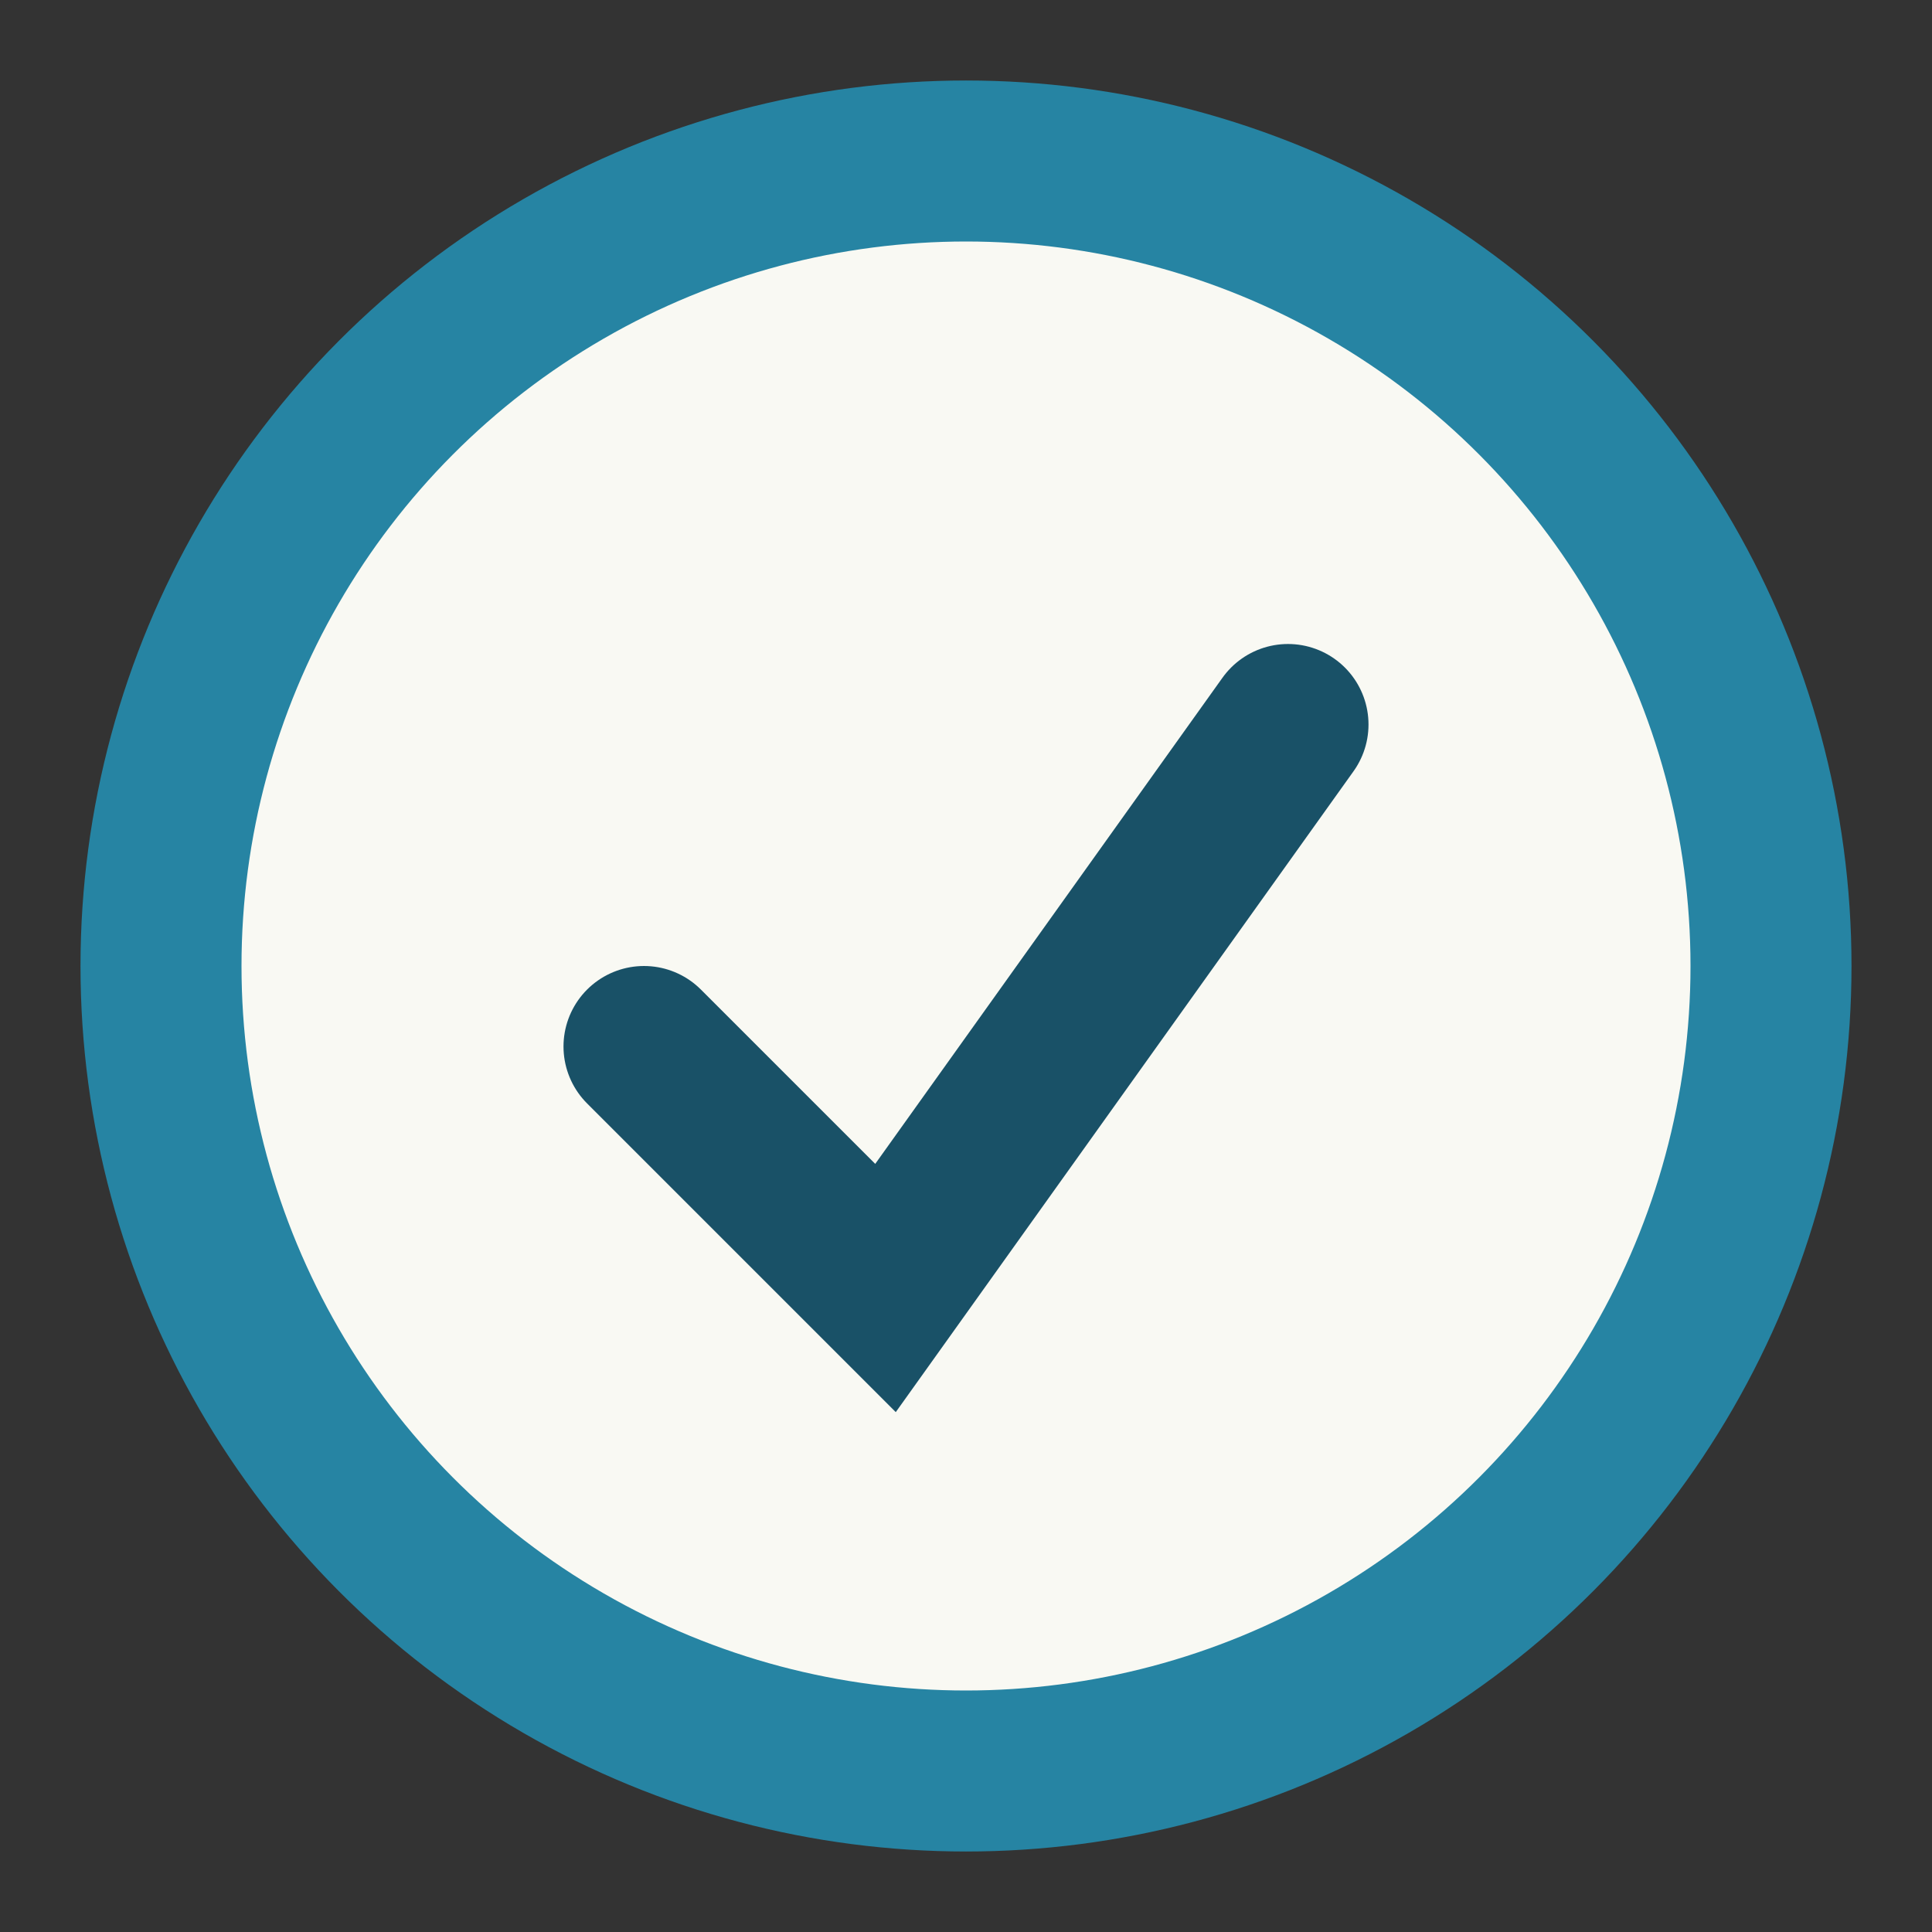
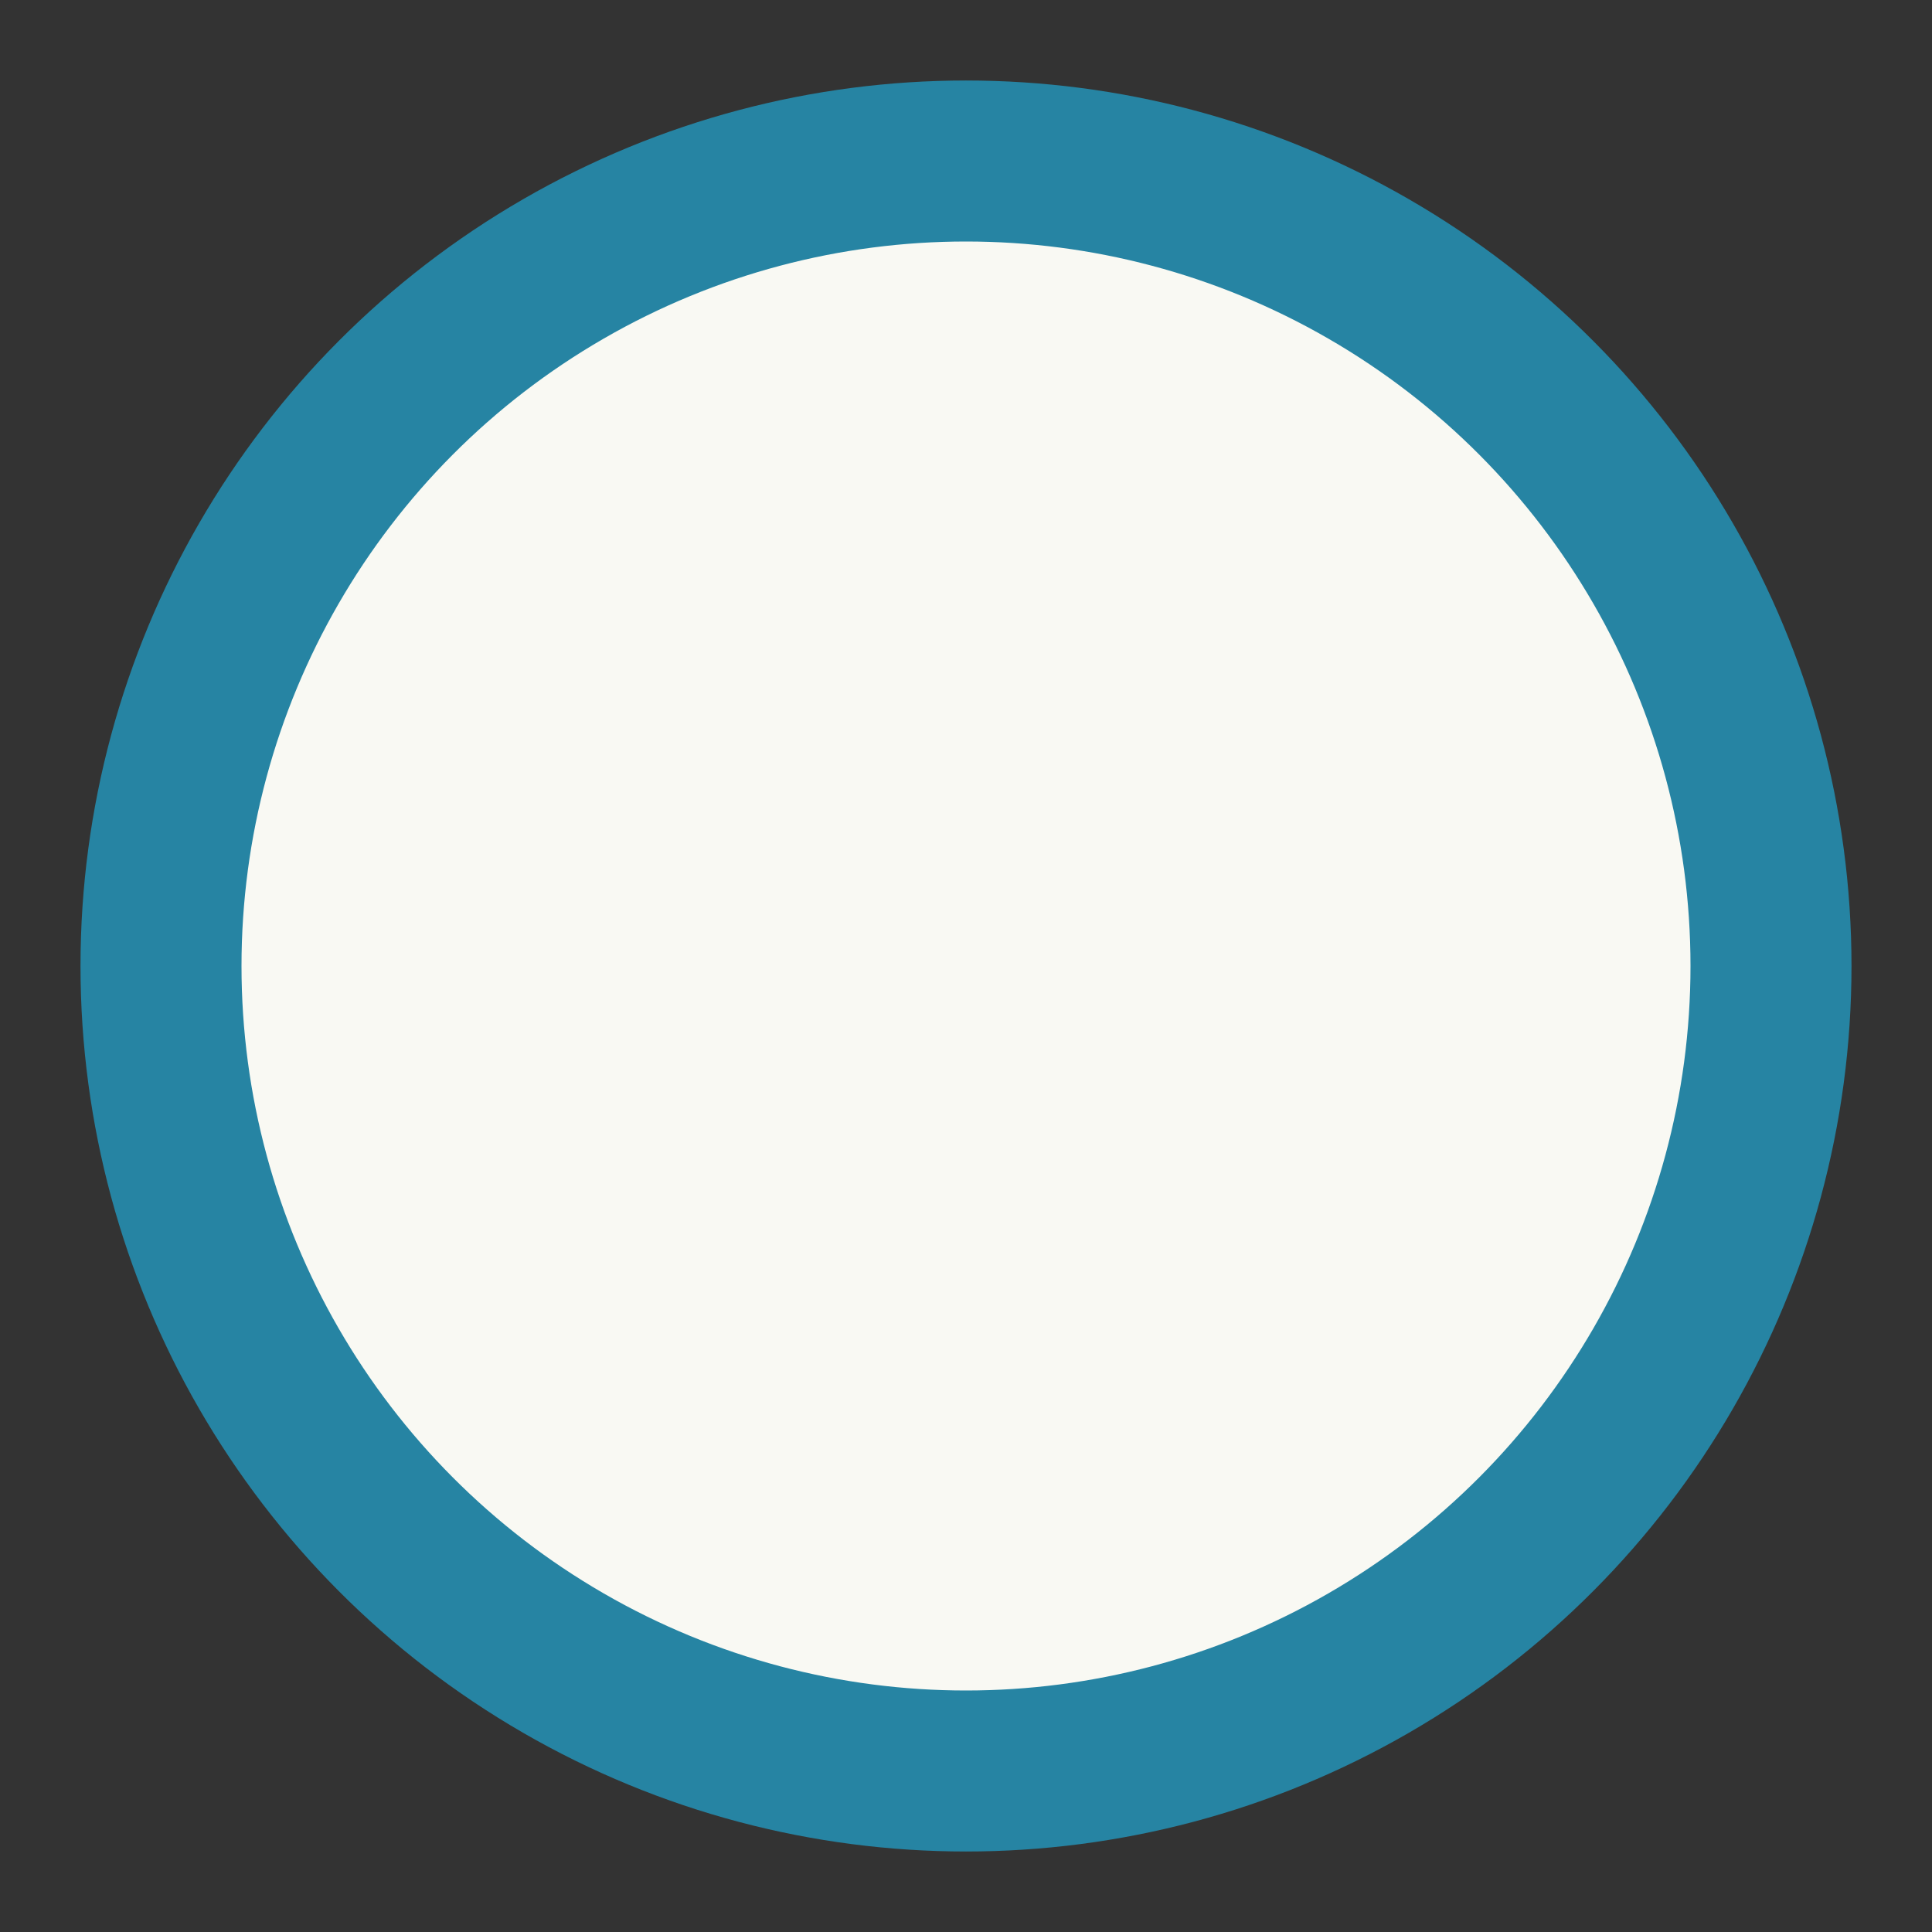
<svg xmlns="http://www.w3.org/2000/svg" width="24" height="24" viewBox="0 0 24 24">
  <rect x="0" y="0" width="24" height="24" fill="#333333" stroke="none" />
  <circle cx="12" cy="12" r="10" fill="#F9F9F3" stroke="#2684A3" stroke-width="2" />
-   <path d="M8 13l3 3 5-7" fill="none" stroke="#195167" stroke-width="2" stroke-linecap="round" />
</svg>